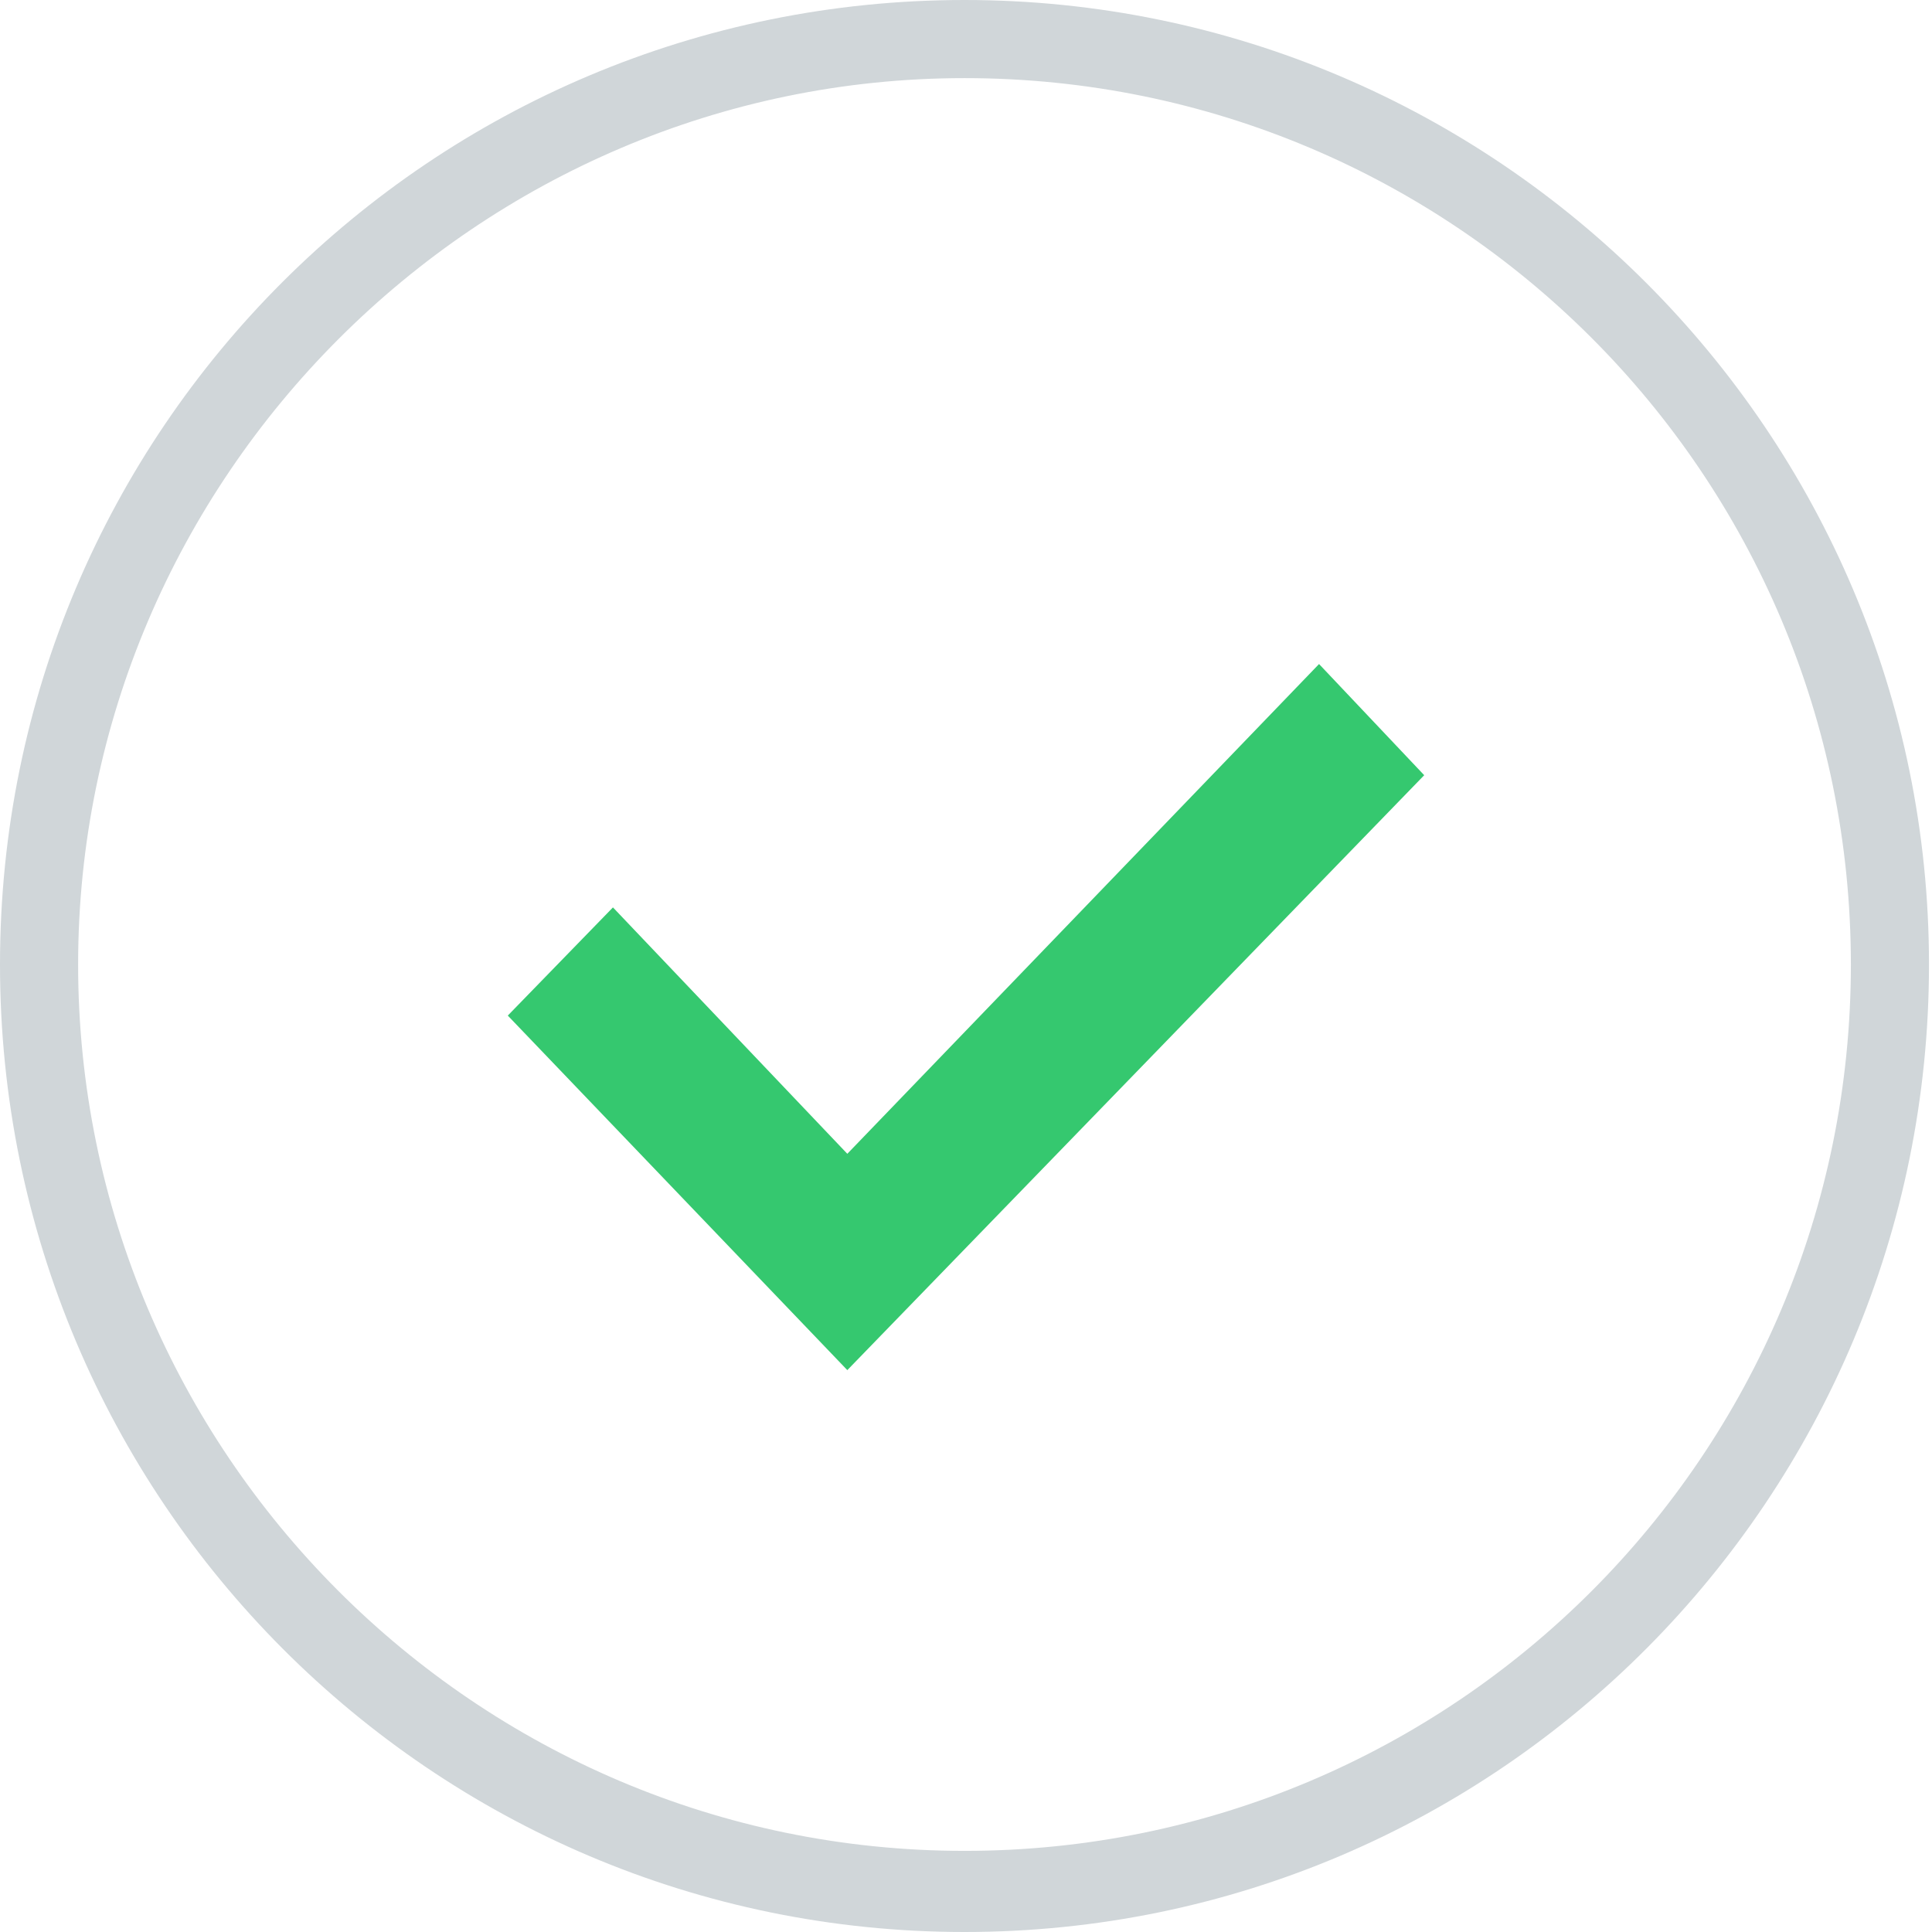
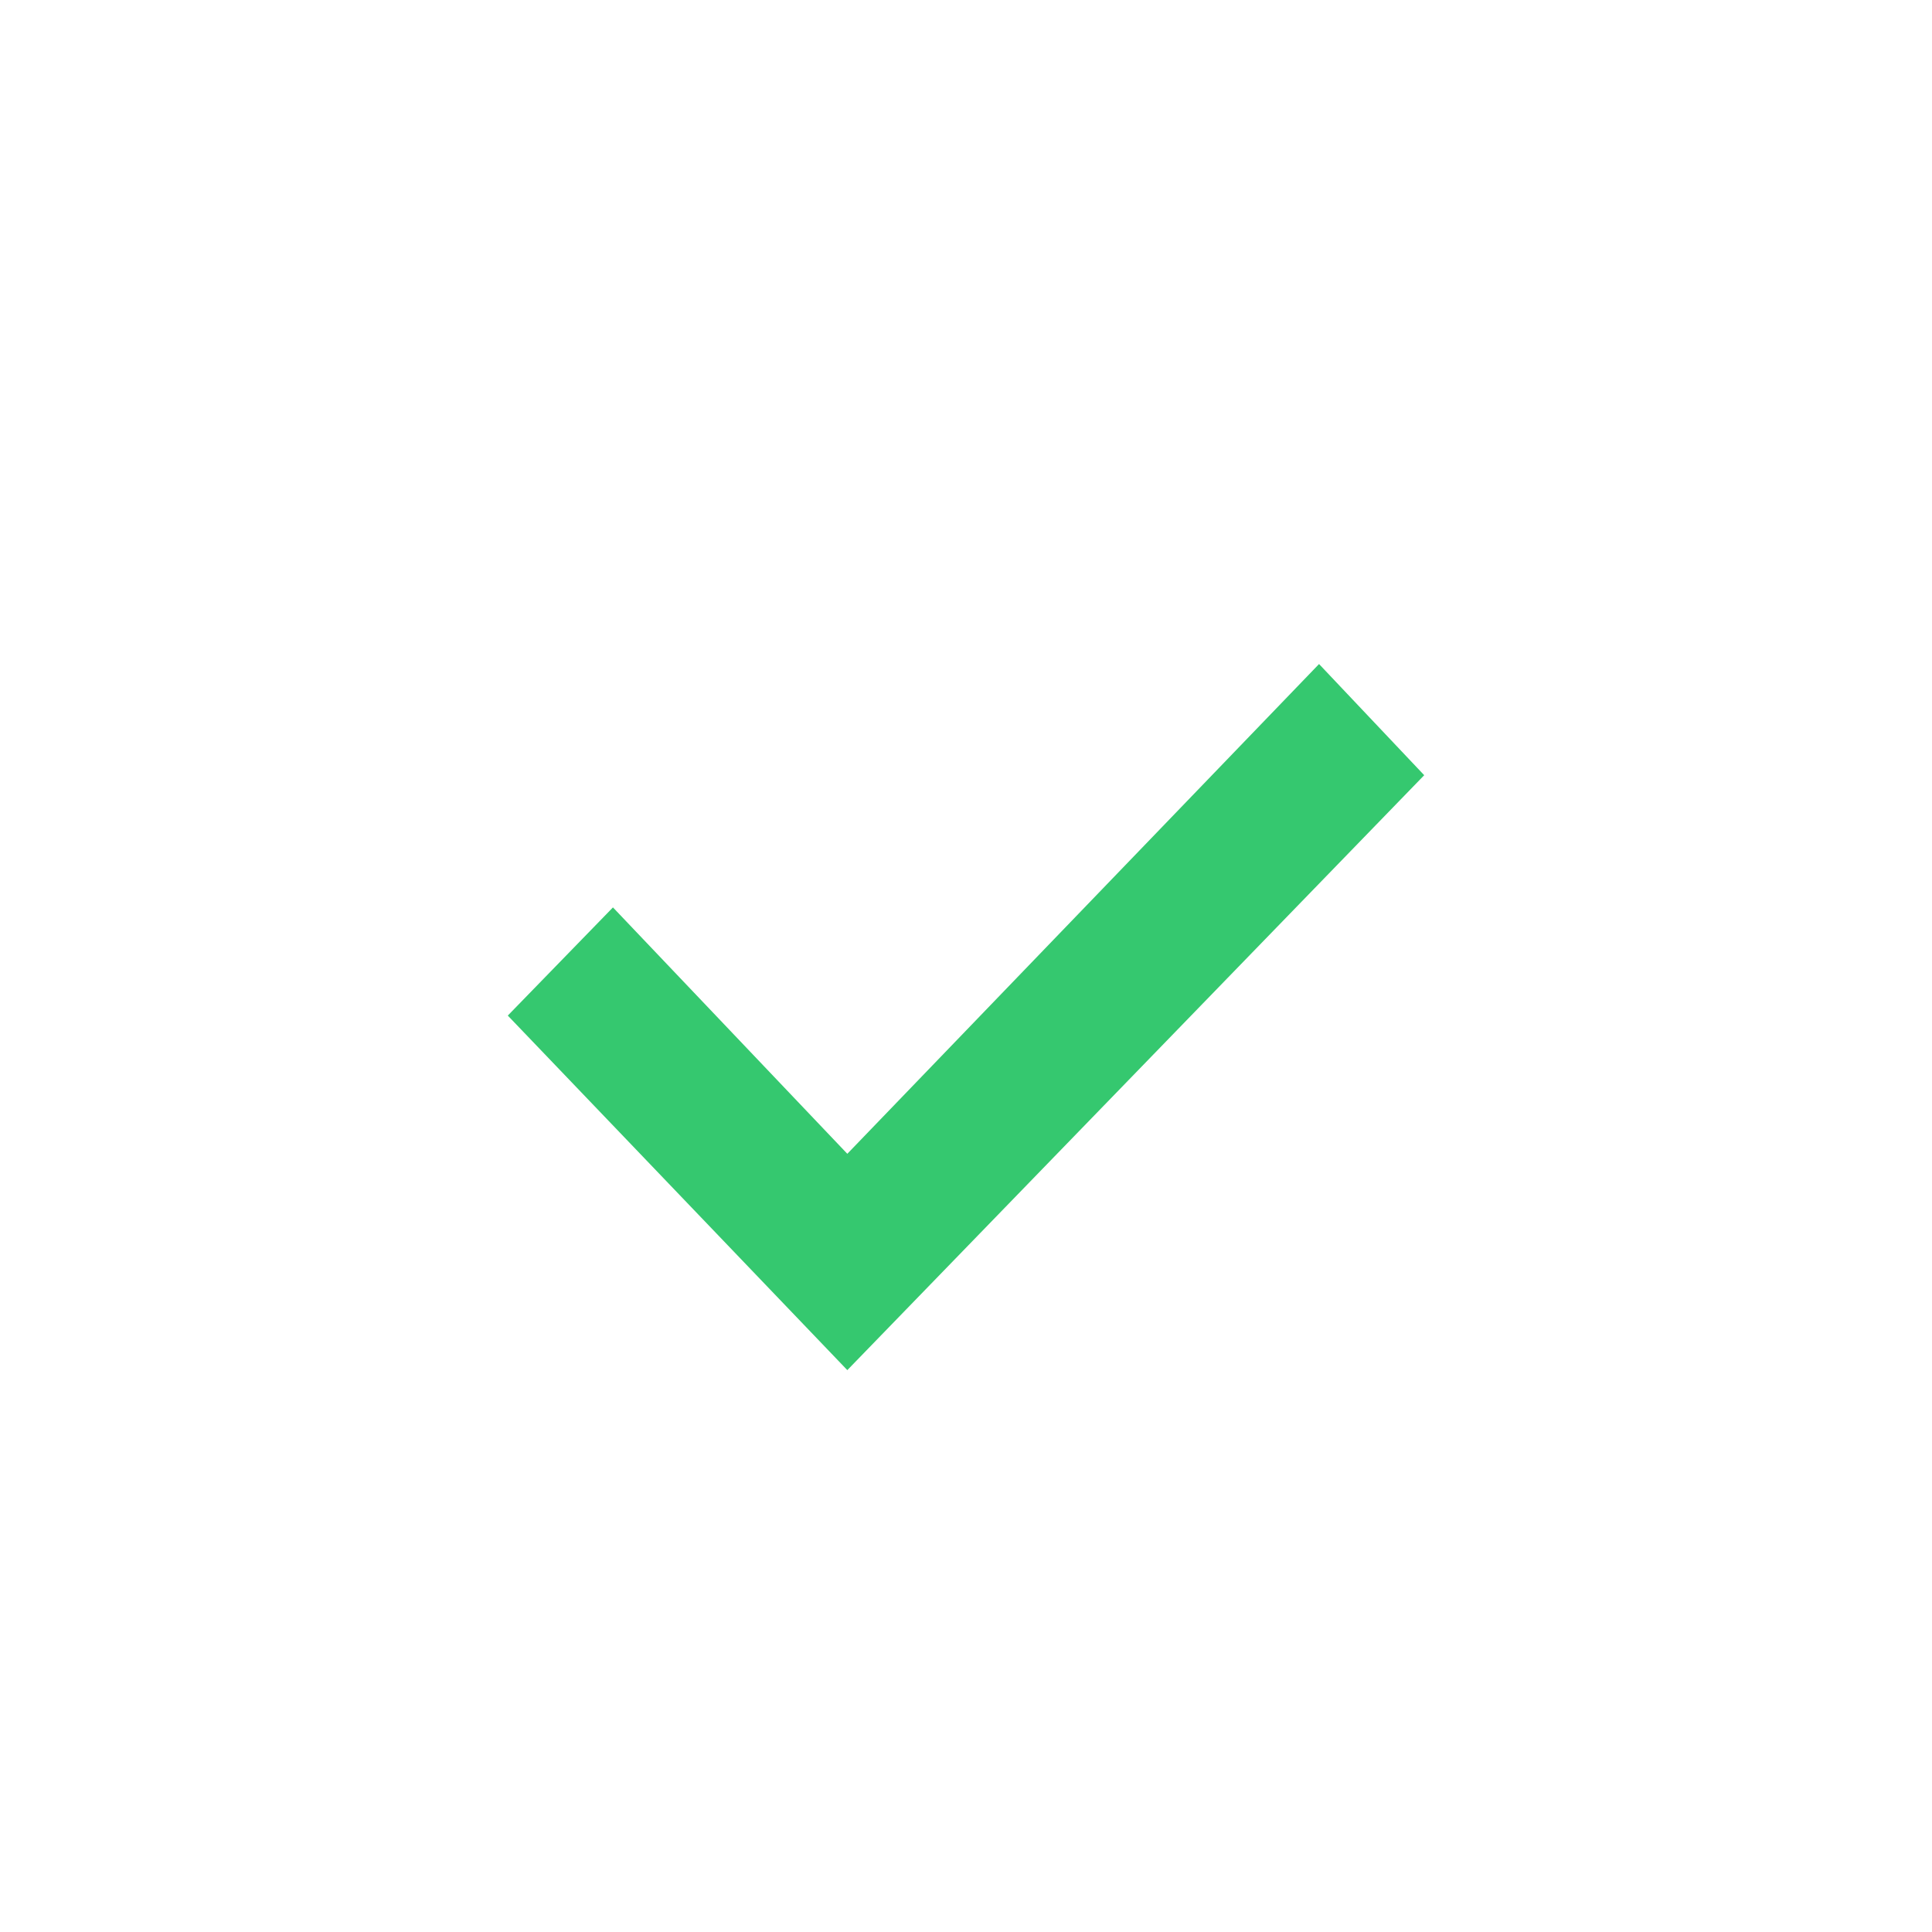
<svg xmlns="http://www.w3.org/2000/svg" version="1.1" id="Layer_1" x="0px" y="0px" viewBox="0 0 64.3 64.3" enable-background="new 0 0 64.3 64.3" xml:space="preserve">
  <g>
    <g>
-       <path fill="#D0D6D9" d="M32.1,64.3C14.4,64.3,0,49.9,0,32.1S14.4,0,32.1,0s32.1,14.4,32.1,32.1S49.9,64.3,32.1,64.3z M32.1,2.6    C15.9,2.6,2.6,15.9,2.6,32.1s13.2,29.5,29.5,29.5s29.5-13.2,29.5-29.5S48.4,2.6,32.1,2.6z" />
-     </g>
+       </g>
  </g>
  <polygon fill="#35C86F" points="43.9,22.1 28.2,38.4 20.4,30.2 16.9,33.8 28.2,45.6 47.4,25.8 " />
</svg>